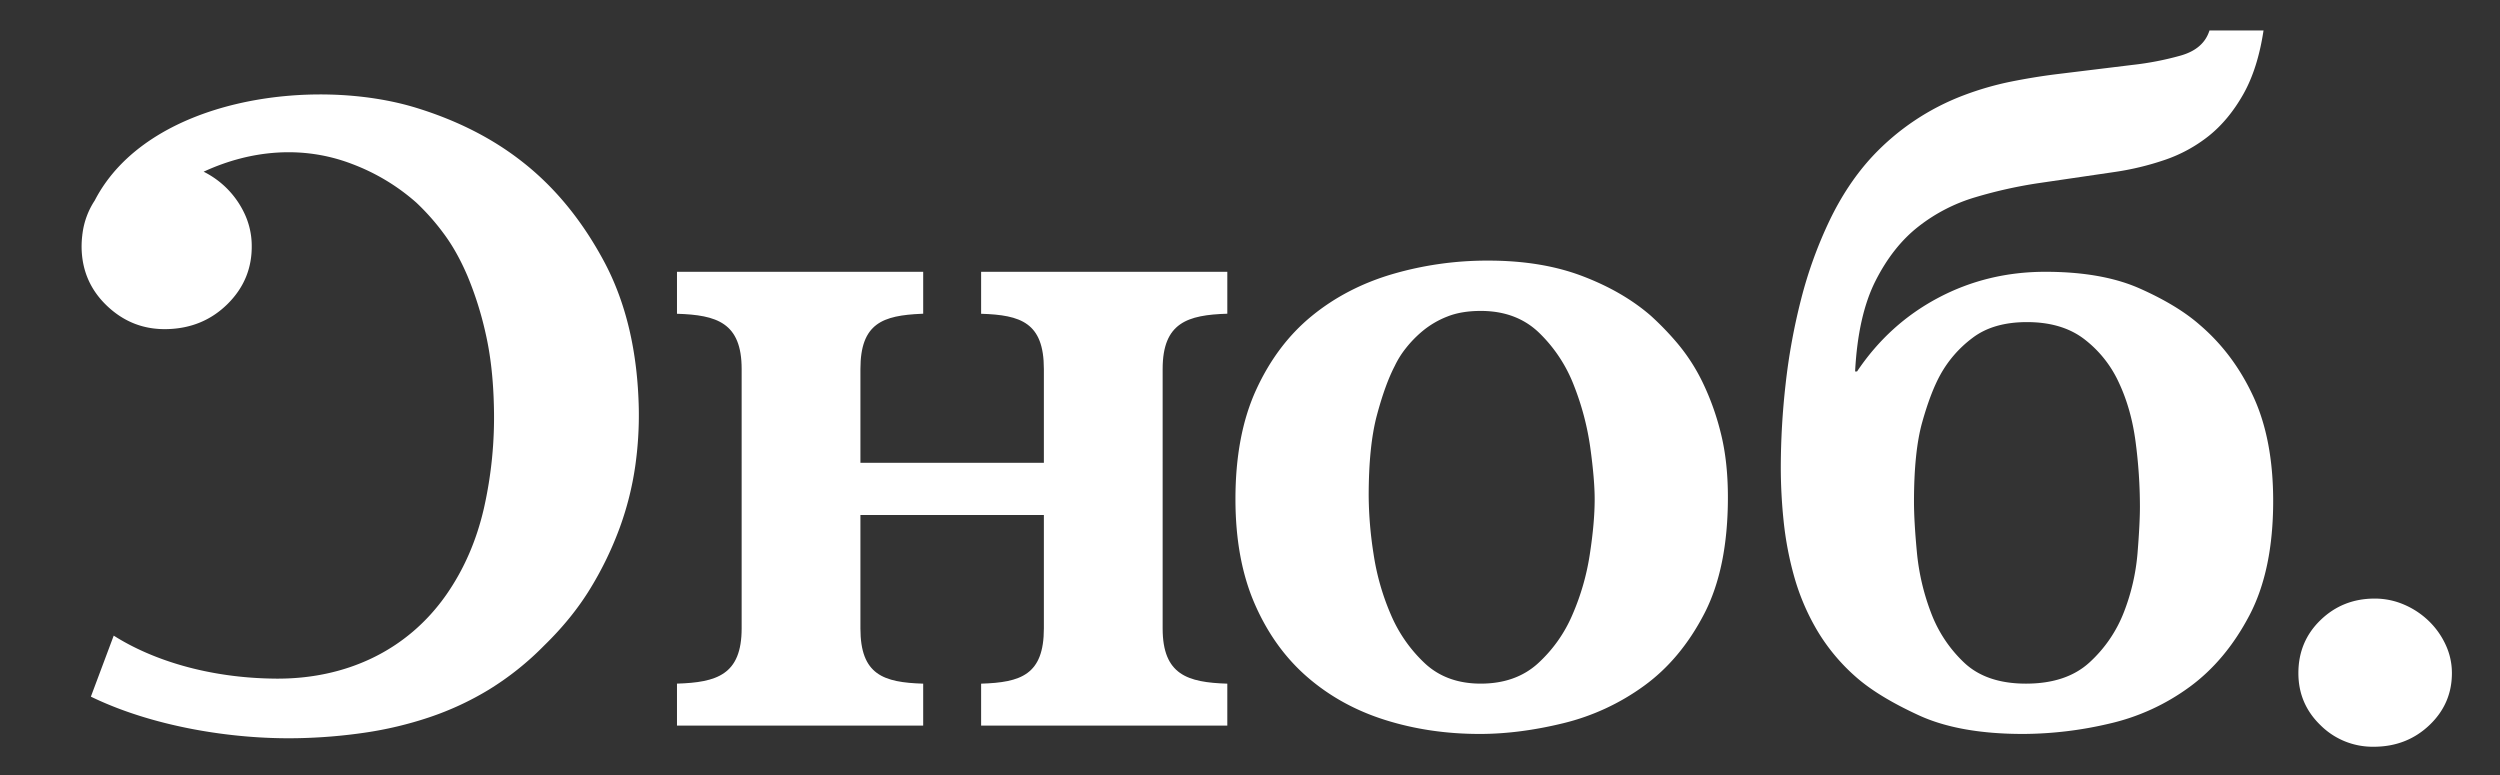
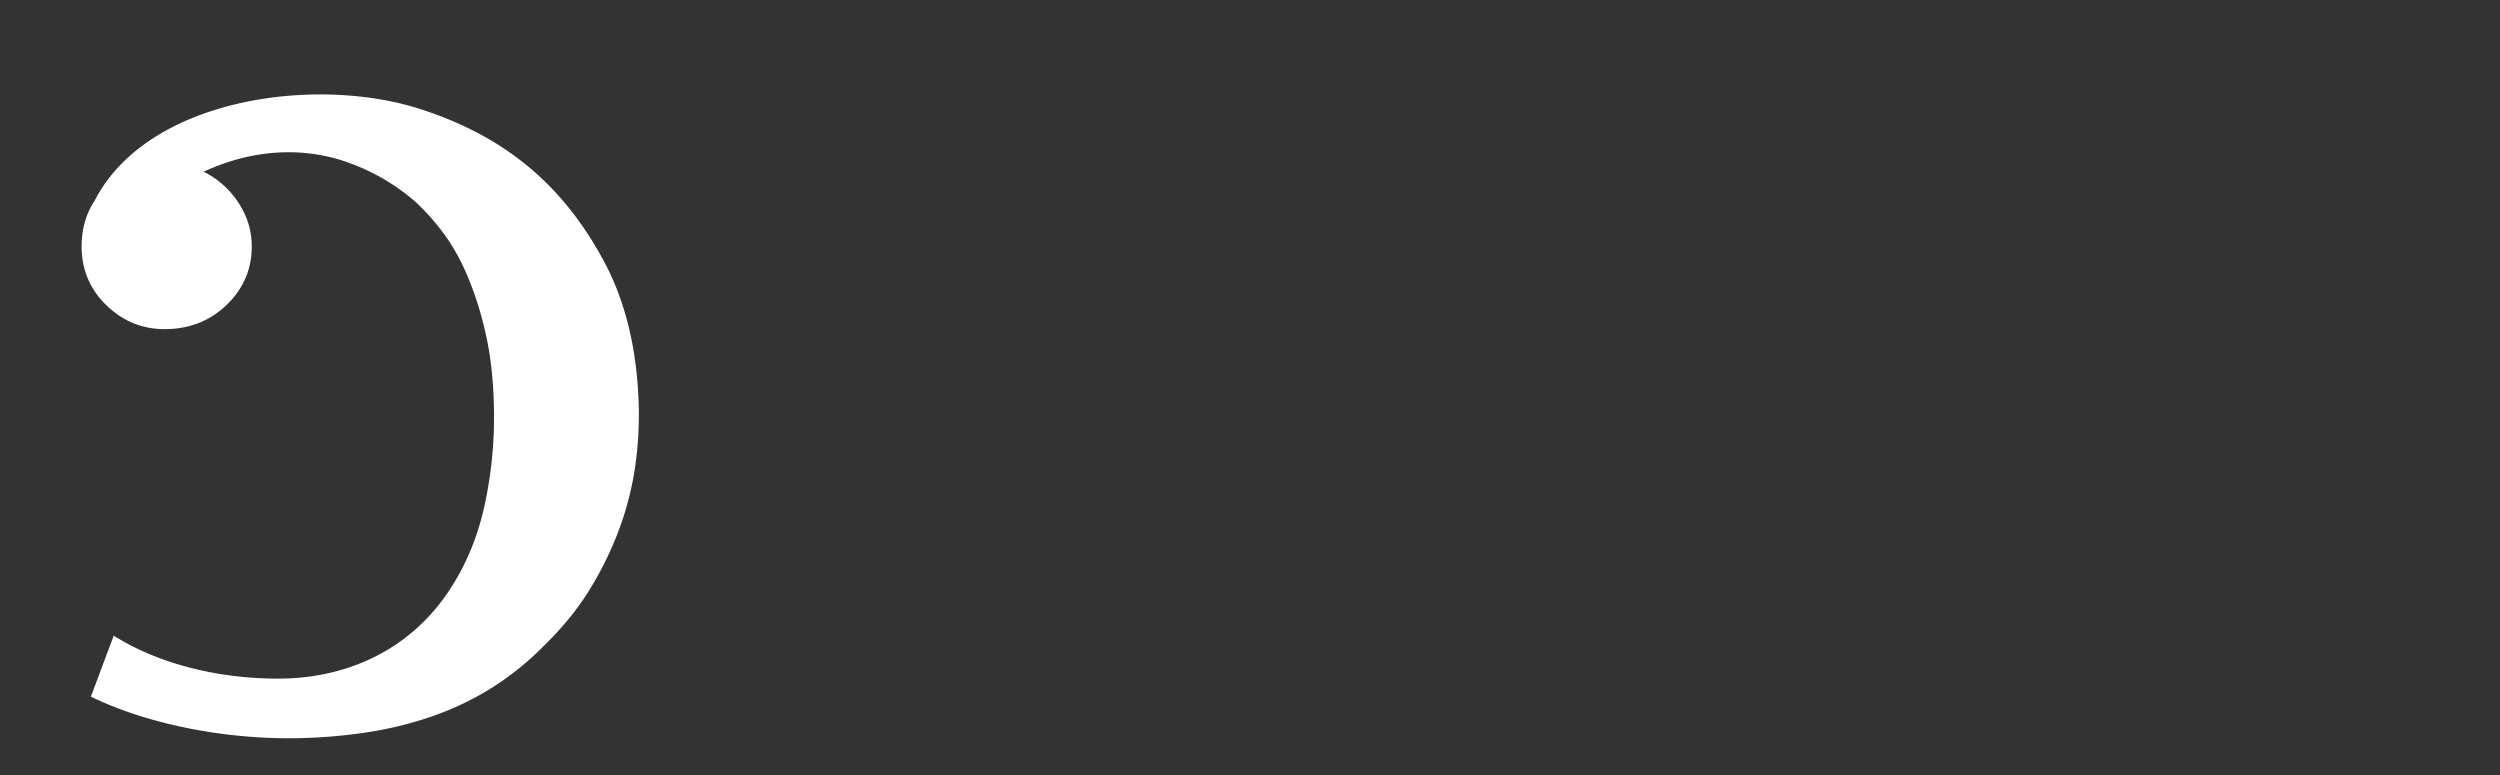
<svg xmlns="http://www.w3.org/2000/svg" id="Layer_1" data-name="Layer 1" viewBox="0 0 2235.72 693.12">
  <rect x="0" y="0" width="2235.72" height="693.12" fill="#333333" stroke="none" />
  <defs>
    <style>.cls-1{fill:#fff;}</style>
  </defs>
  <path class="cls-1" d="M540.07,233.58q-29.64-55.23-73.53-89.33-39.48-30.87-93.8-47.67c-92.86-28.71-240.88-8.45-288,82.69a69.78,69.78,0,0,0-11,29.86c0,.18-.1.35-.15.53l.08.08a83,83,0,0,0-.69,12.13q.63,30.88,23.09,52t53.06,20.45q32.52-.68,54.58-22.67t21.4-52.91a67.87,67.87,0,0,0-6.79-28.45,79.37,79.37,0,0,0-36.22-36.74l0,0c42.48-19.65,89.11-23.59,132.5-7a185.1,185.1,0,0,1,57.71,34.65,204,204,0,0,1,24.31,27.43q12,16,21.51,38.31a304.93,304.93,0,0,1,16.18,51.34q6.63,29,7.39,65.69a369.09,369.09,0,0,1-8.94,90.6q-9.92,43.14-33.4,76.95c-35.44,51-91,75.84-152.66,75.37s-112-17.47-145-38.46L81.27,623c54.37,26.46,125.54,38.35,185.15,37.14a475.77,475.77,0,0,0,60.34-5,333,333,0,0,0,57.16-13.67,264.92,264.92,0,0,0,53.46-24.84,260.12,260.12,0,0,0,49.28-39.36q25.39-24.71,41.69-51.69a305.86,305.86,0,0,0,26.1-54.29,273.53,273.53,0,0,0,13.57-54,322.51,322.51,0,0,0,3.25-51.75Q569.7,288.82,540.07,233.58Z" />
-   <path class="cls-1" d="M605.42,611.36c35.53-1.09,57.83-7.92,57.83-49.39V330c0-41.47-22.3-48.31-57.83-49.4V243.06H825.6v37.49l-1.33.06c-34.72,1.47-54.8,8.39-54.8,49.34v83.92H933.52V330c0-41.47-20.6-48.31-56.12-49.4V243.06h220.17v37.49c-35.52,1.09-57.83,7.95-57.83,49.4V562c0,41.46,22.31,48.3,57.83,49.39v37.5H877.4v-37.5c35.52-1.09,56.12-7.92,56.12-49.39V460.53H769.46v54.55h0V562c0,41.46,20.6,48.3,56.13,49.39v37.5H605.42Z" />
-   <path class="cls-1" d="M1331.09,233.06q47.52,0,83.77,13.75t61.29,35.42a258.63,258.63,0,0,1,23.76,24.57,167.31,167.31,0,0,1,22.45,34.58,230,230,0,0,1,16.4,45.41q6.48,25.43,6.48,57.92,0,63.32-21.15,104.15t-54,64.58a204.61,204.61,0,0,1-72.1,33.33q-39.3,9.59-74.7,9.59-44.89,0-84.6-12.51t-69.51-38.33q-29.79-25.8-47.06-65.4t-17.27-93.75q0-57.48,18.57-97.9t49.63-65.84q31.1-25.41,72.12-37.48a301.77,301.77,0,0,1,85.89-12.09m-6.9,45q-17.26,0-29.79,5a80.33,80.33,0,0,0-21.58,12.49,102.08,102.08,0,0,0-15.55,15.84,81.57,81.57,0,0,0-9.91,15.84q-8.65,16.63-16,44.16T1224,443.88a348.74,348.74,0,0,0,4.31,51.24,217.54,217.54,0,0,0,15.54,54.58,128.53,128.53,0,0,0,30.66,43.76q19.42,17.88,49.64,17.9,31.1,0,51-17.9a125.41,125.41,0,0,0,31.07-43.76,216.5,216.5,0,0,0,15.55-54.17q4.34-28.32,4.32-49.16,0-17.47-3.88-45.83a242.85,242.85,0,0,0-14.68-55.82,130.87,130.87,0,0,0-31.09-47.09Q1356.15,278.05,1324.19,278.05Z" />
-   <path class="cls-1" d="M2024.25,27.23q-5.16,34.2-18.13,57.09t-30.65,37.09a130.7,130.7,0,0,1-39.72,21.65,249.91,249.91,0,0,1-45.33,10.84l-68.21,10a409.33,409.33,0,0,0-55.7,12.5,152.36,152.36,0,0,0-50.93,26.25q-22.89,17.91-38.43,48.74T1659,332.22h1.72q28.52-42.5,72.53-65.83t95.85-23.33q50.94,0,84.61,15t53.53,32.49q30.23,25.84,47.93,64.17t17.7,93.32q0,61.66-21.15,102.08t-53.54,64.15a194.4,194.4,0,0,1-72.1,32.92,340.82,340.82,0,0,1-76.85,9.17q-57,0-93.25-16.67t-56.11-34.17a172.6,172.6,0,0,1-35-42.07A202.7,202.7,0,0,1,1604.62,516a296.06,296.06,0,0,1-9.5-49.59,468.16,468.16,0,0,1-2.58-48.33,673.42,673.42,0,0,1,4.31-74.58,550.06,550.06,0,0,1,13.83-75.81,382.15,382.15,0,0,1,25.45-70.43q16-33.32,38.43-57.49a216.63,216.63,0,0,1,81.6-54.57A273.07,273.07,0,0,1,1798,73.07q20.73-4.16,40.59-6.66l68.2-8.33A267.1,267.1,0,0,0,1950,49.73q20.7-5.82,25.91-22.5ZM1812.71,288.05q-30.23,0-48.78,14.18A103.74,103.74,0,0,0,1735,335.55q-8.64,15.84-16,42.09t-7.34,71.23q0,17.49,2.6,45a205.16,205.16,0,0,0,12.5,53.75,118.8,118.8,0,0,0,29.79,45q19.88,18.75,55.27,18.75,36.27,0,57-19.16a118.78,118.78,0,0,0,30.65-45,188.05,188.05,0,0,0,12.09-52.49q2.16-26.7,2.15-41.66a444.48,444.48,0,0,0-3.88-57.92q-3.88-29.58-15.12-53.33a102.54,102.54,0,0,0-31.08-38.75Q1843.81,288.05,1812.71,288.05Z" />
-   <path class="cls-1" d="M2123.65,535.3a65.77,65.77,0,0,1,26.33,5.42,73,73,0,0,1,22,14.58,70.49,70.49,0,0,1,15.11,21.25,59.57,59.57,0,0,1,5.62,25.42q0,27.49-20.28,46.66t-49.66,19.17a66,66,0,0,1-47.49-19.17q-19.86-19.15-19.86-46.66,0-28.34,19.86-47.5t48.35-19.17" />
</svg>